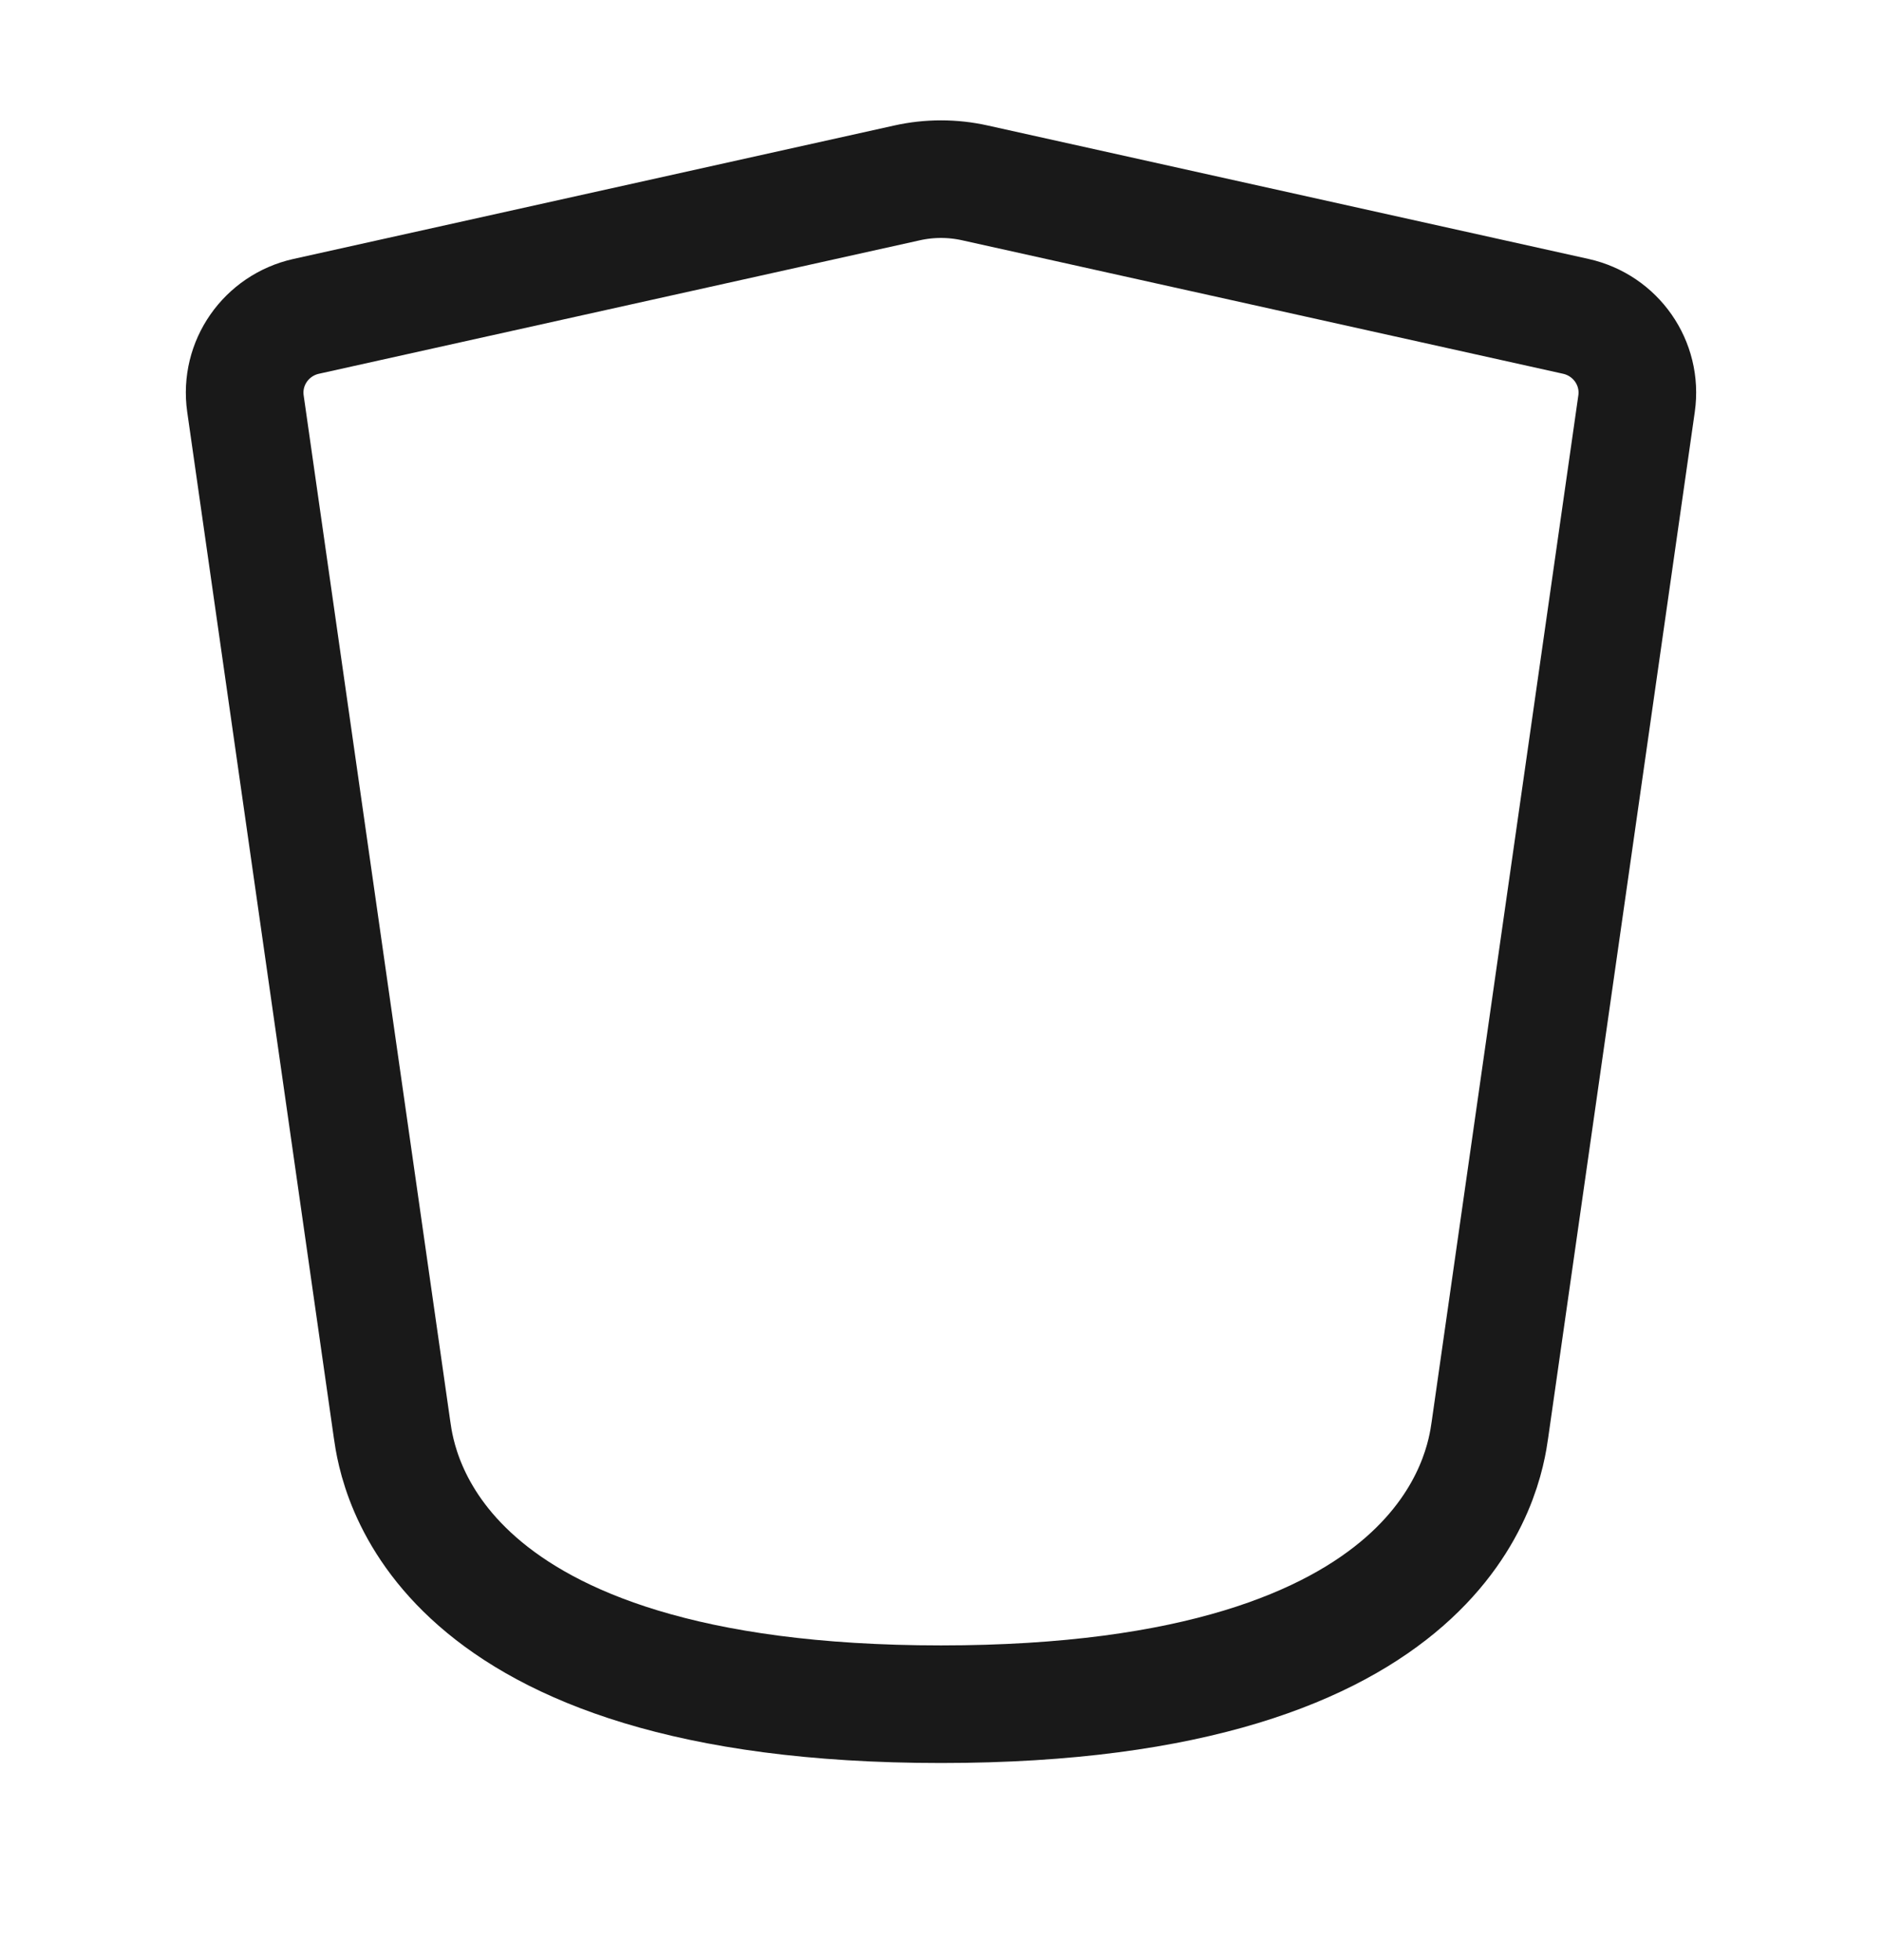
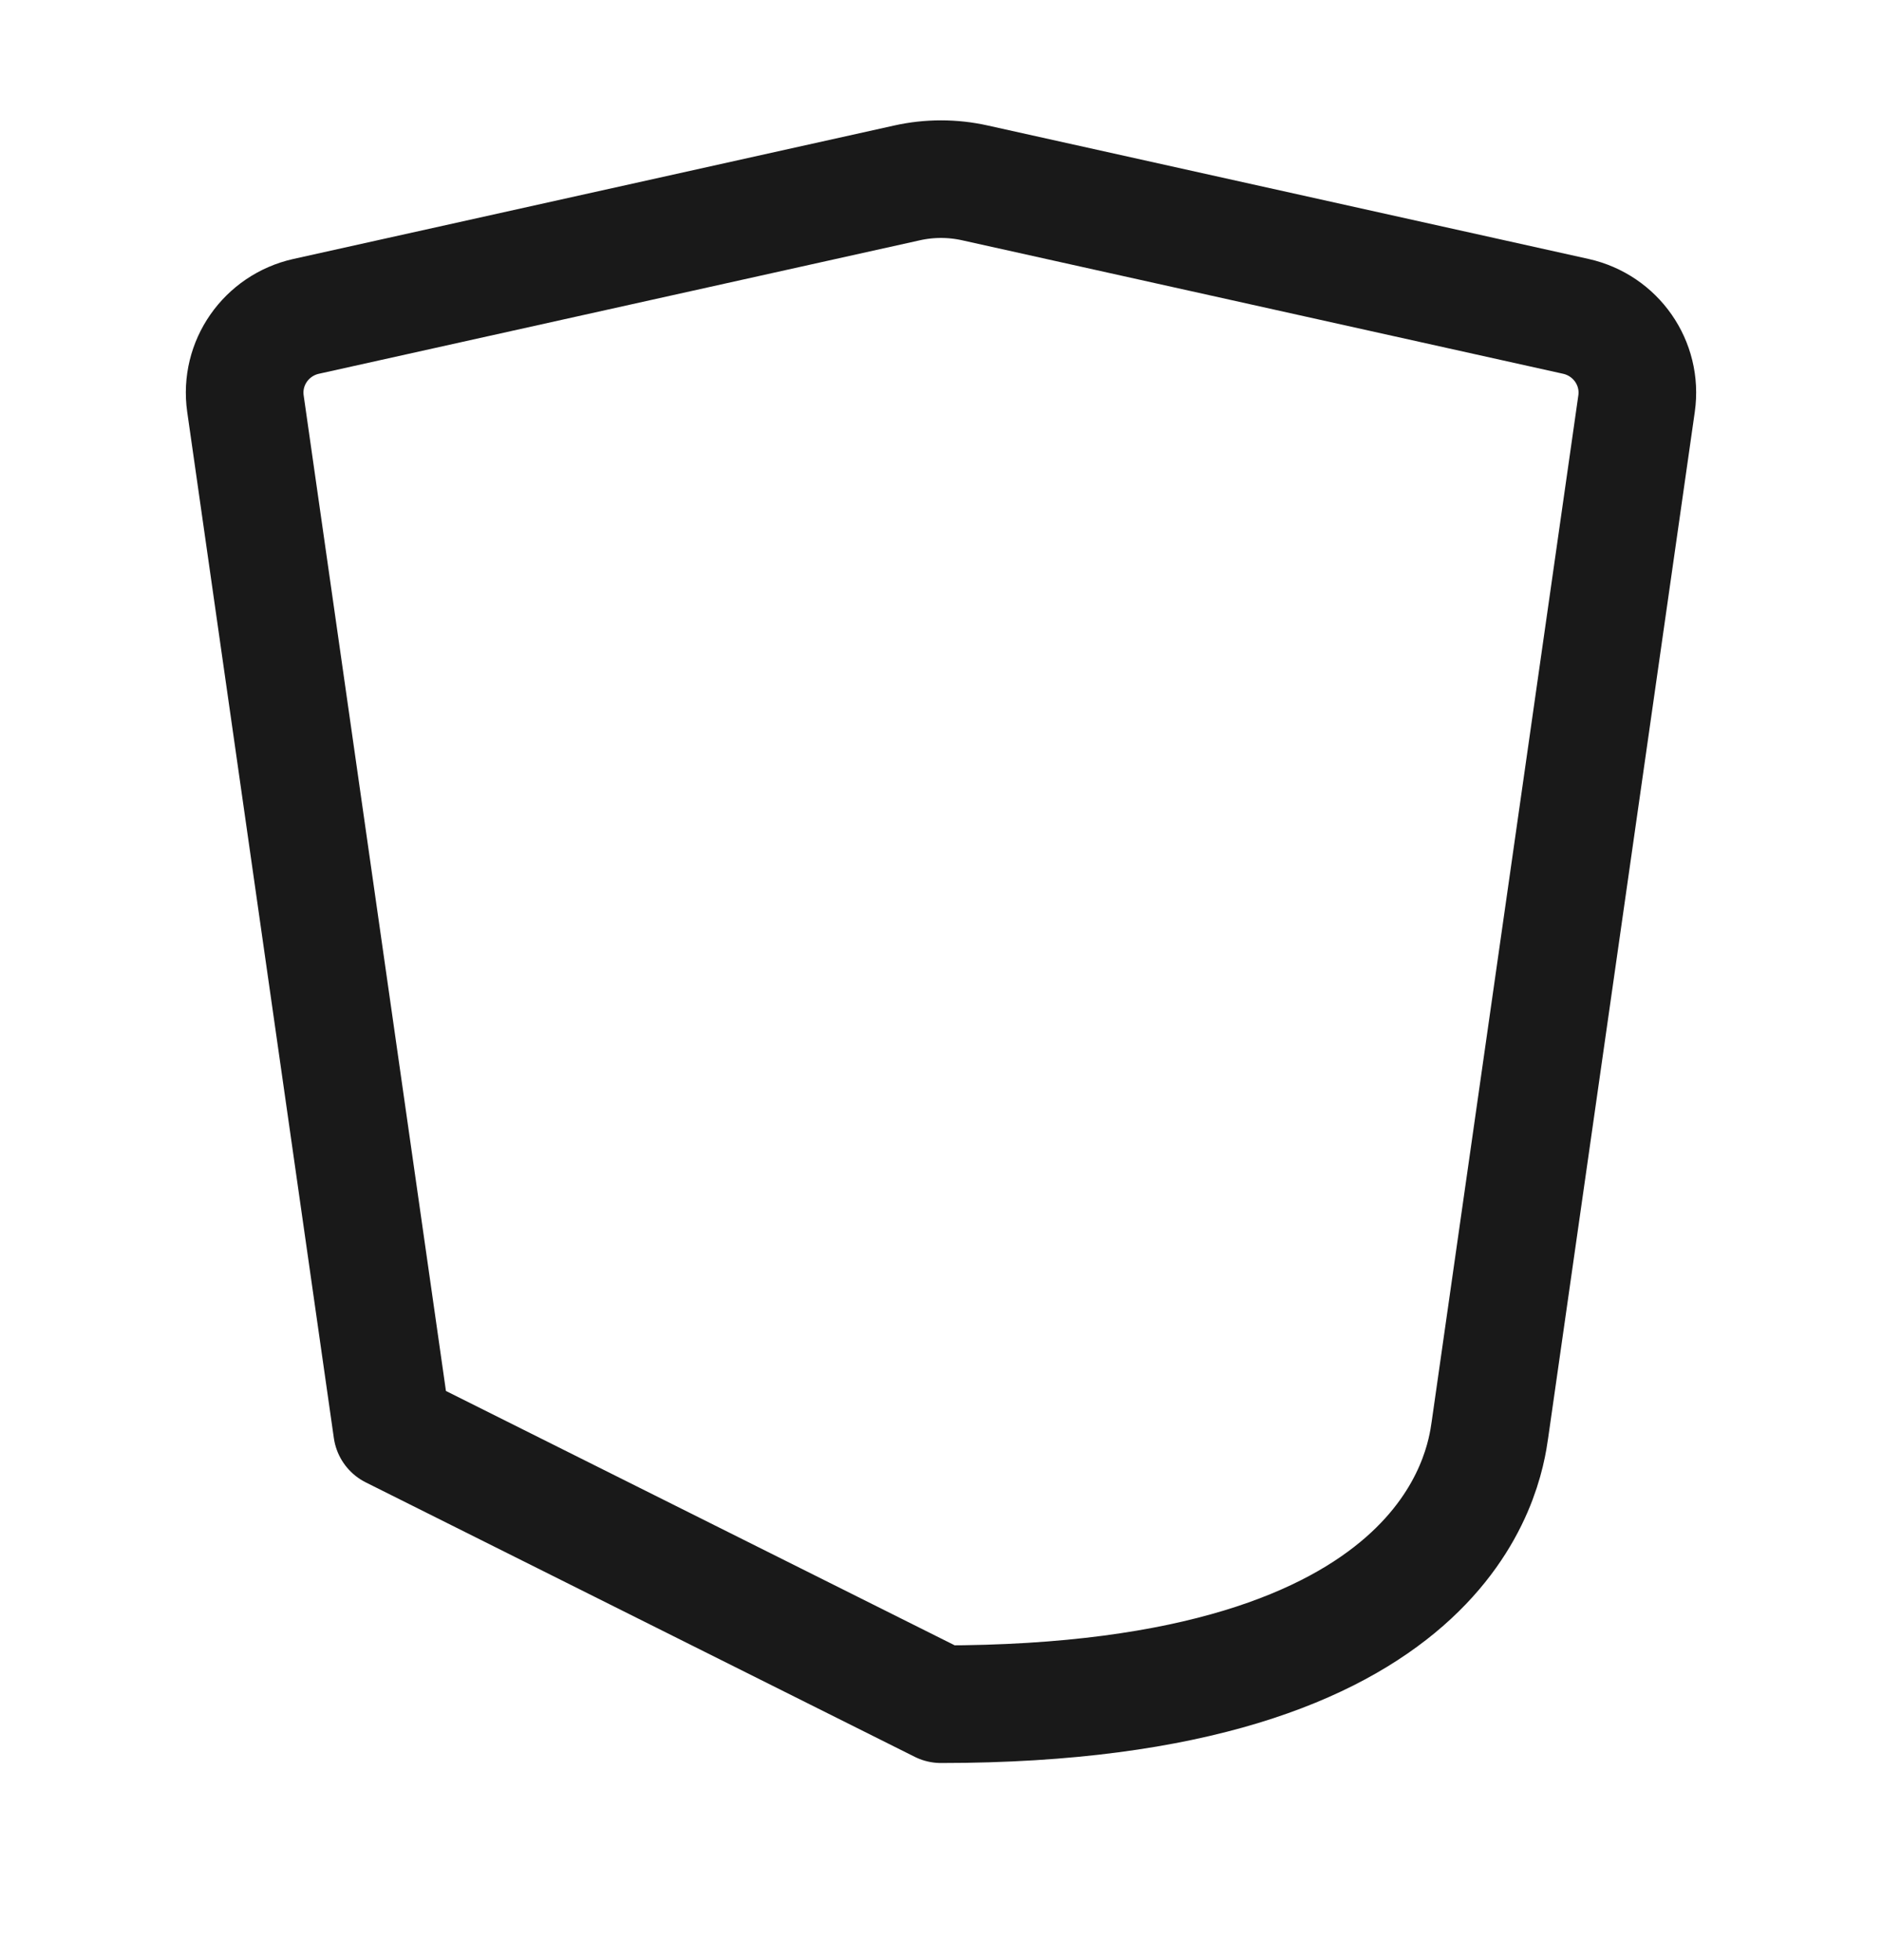
<svg xmlns="http://www.w3.org/2000/svg" width="24" height="25" viewBox="0 0 24 25" fill="none">
-   <path d="M5 18.236L3.13 5.149C3.056 4.632 3.394 4.149 3.904 4.035L11.566 2.333C11.852 2.269 12.148 2.269 12.434 2.333L20.096 4.035C20.606 4.149 20.944 4.632 20.87 5.149L19 18.236C18.929 18.731 18.5 21.736 12 21.736C5.5 21.736 5.071 18.731 5 18.236Z" stroke="#191919" stroke-width="1.5" stroke-linecap="round" stroke-linejoin="round" />
+   <path d="M5 18.236L3.13 5.149C3.056 4.632 3.394 4.149 3.904 4.035L11.566 2.333C11.852 2.269 12.148 2.269 12.434 2.333L20.096 4.035C20.606 4.149 20.944 4.632 20.87 5.149L19 18.236C18.929 18.731 18.5 21.736 12 21.736Z" stroke="#191919" stroke-width="1.5" stroke-linecap="round" stroke-linejoin="round" />
</svg>